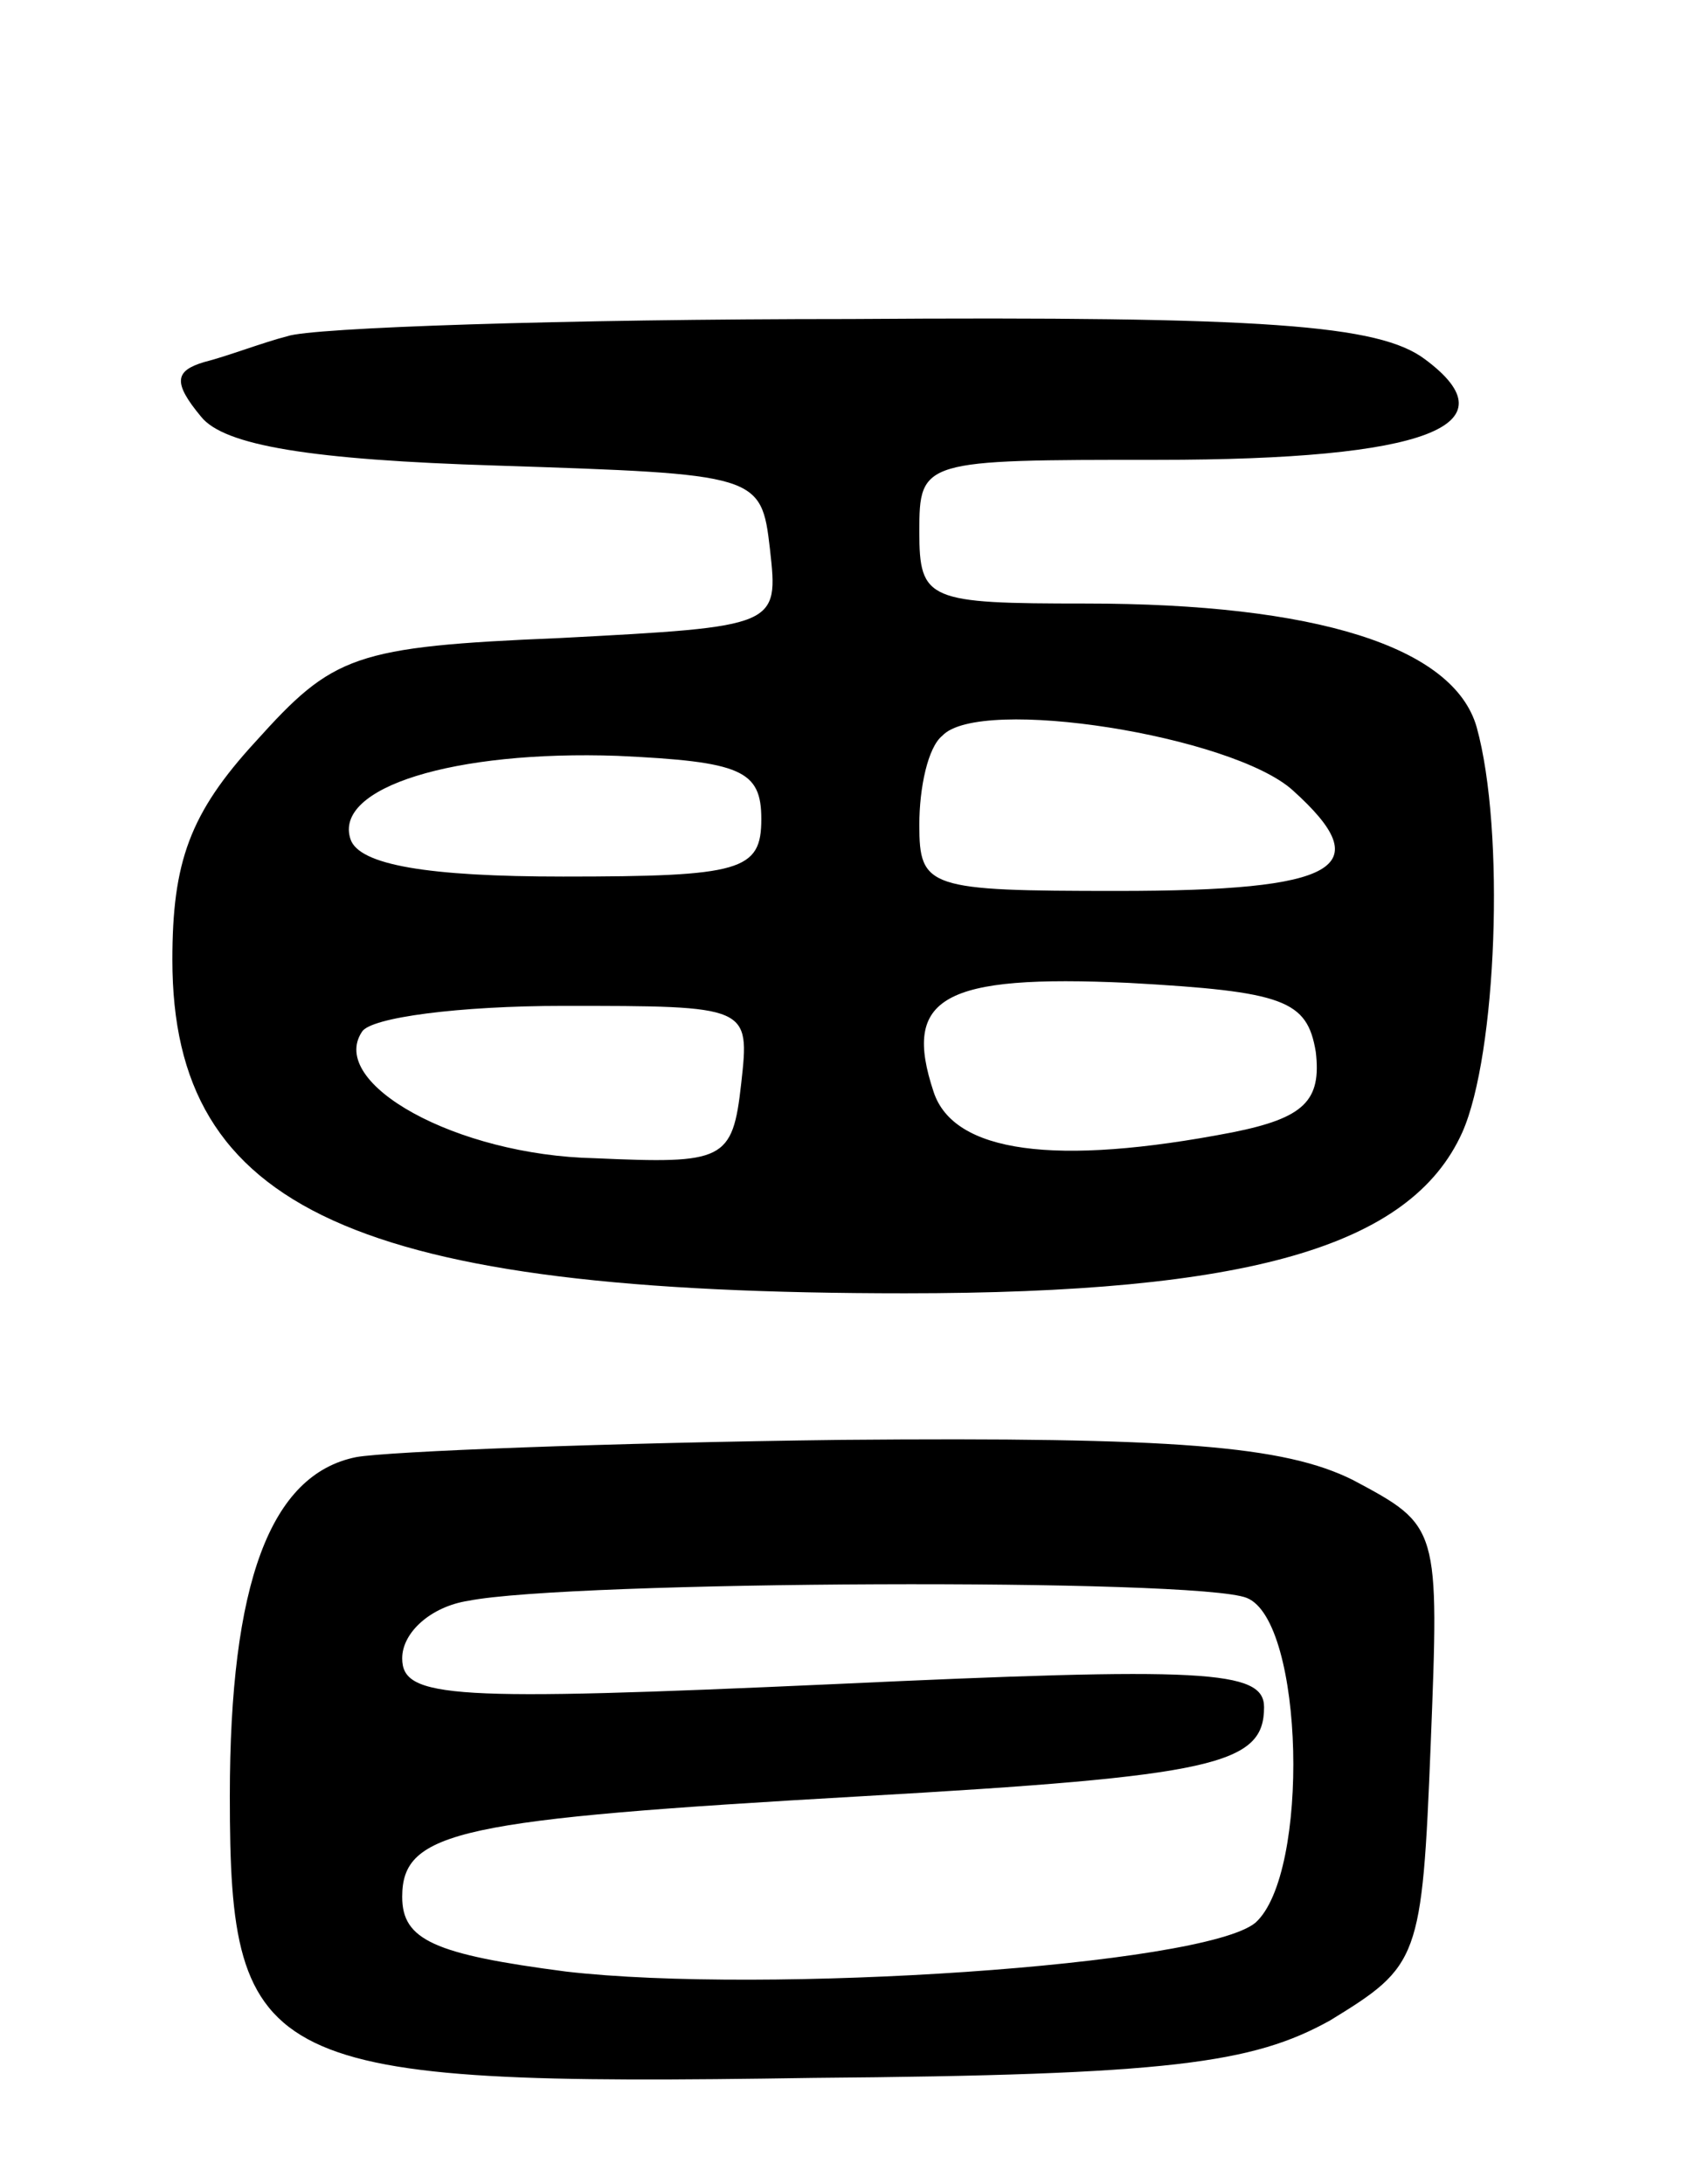
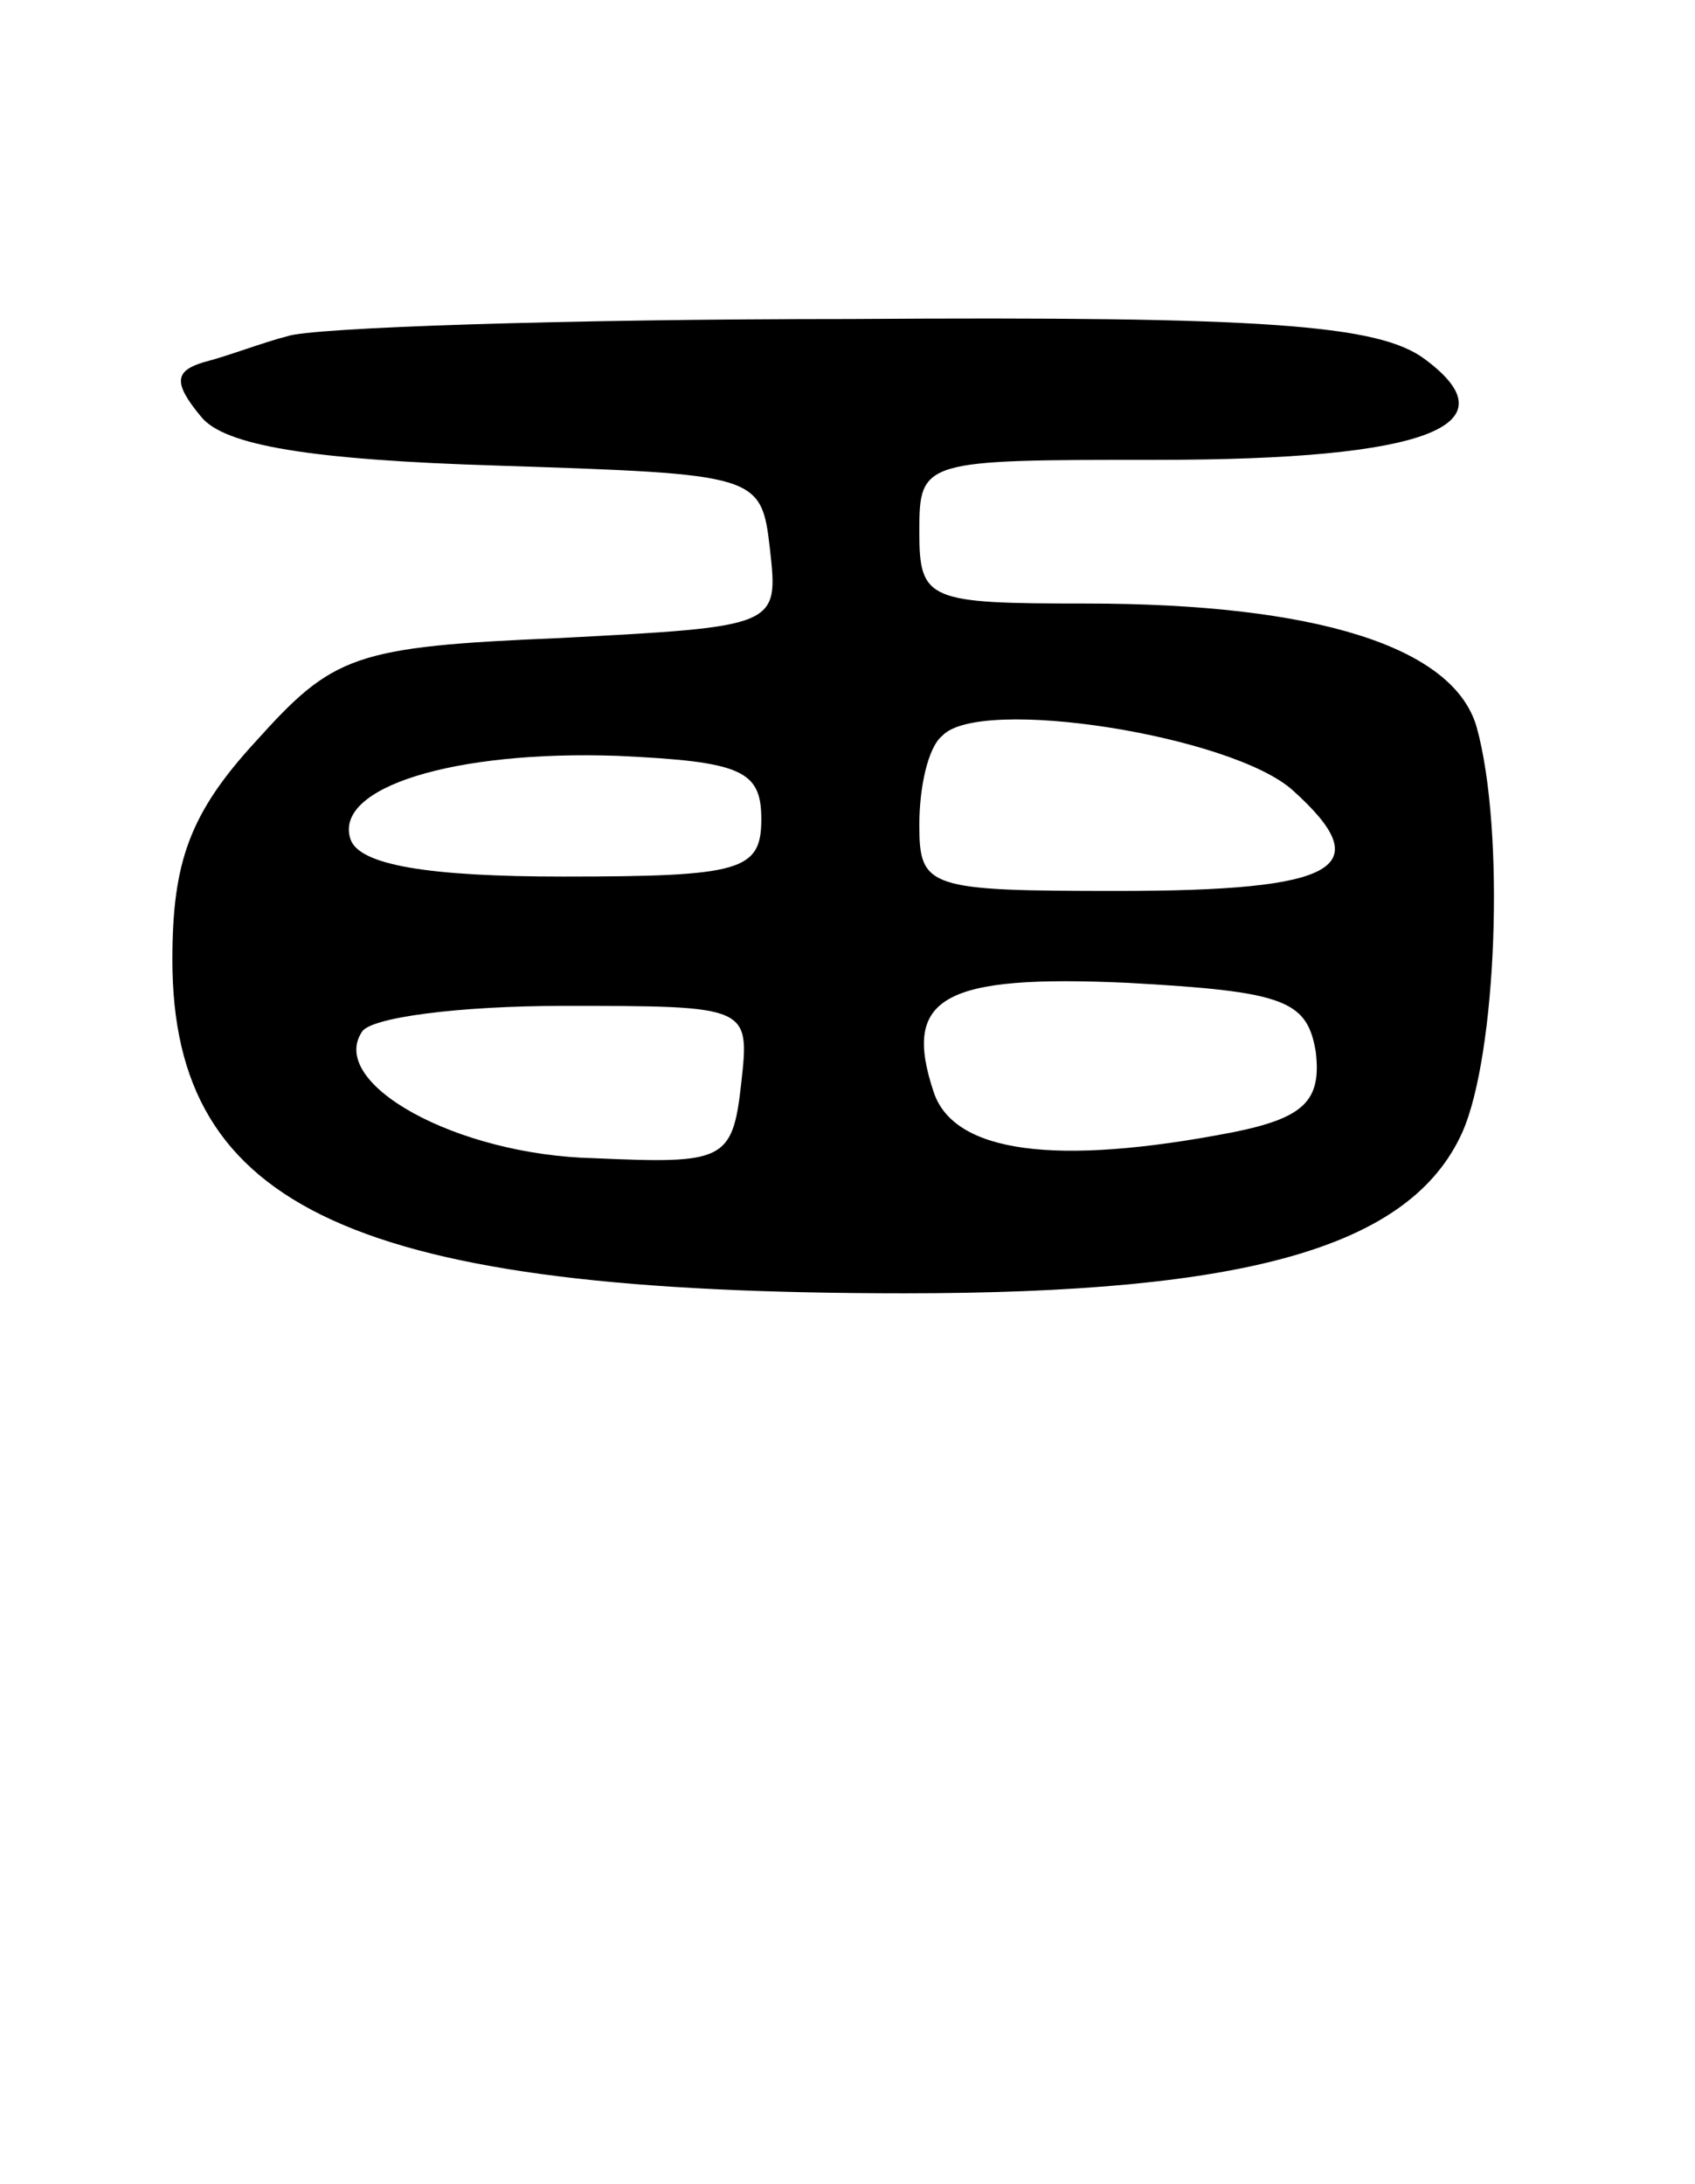
<svg xmlns="http://www.w3.org/2000/svg" version="1.0" width="59" height="76" viewBox="0 0 59 76">
  <g transform="translate(0,76) scale(0.1,-0.1)">
    <path d="M100 643 c-8 -2 -21 -7 -29 -9 -10 -3 -11 -7 -1 -19 8 -10 38 -15 103 -17 91 -3 92 -3 95 -29 3 -27 3 -27 -73 -31 -72 -3 -79 -6 -106 -36 -23 -25 -29 -42 -29 -76 0 -87 64 -116 255 -116 119 0 176 16 194 56 12 27 15 105 5 141 -8 28 -56 43 -136 43 -55 0 -58 1 -58 25 0 25 1 25 83 25 94 0 124 12 93 35 -16 12 -55 15 -200 14 -100 0 -188 -3 -196 -6z m350 -158 c30 -27 16 -35 -61 -35 -66 0 -69 1 -69 23 0 13 3 27 8 31 13 14 101 0 122 -19z m-185 -10 c0 -18 -7 -20 -69 -20 -47 0 -71 4 -74 13 -6 18 36 31 93 29 43 -2 50 -5 50 -22z m193 -81 c2 -17 -4 -23 -29 -28 -62 -12 -97 -7 -104 14 -11 33 3 41 68 38 54 -3 62 -6 65 -24z m-200 -11 c-3 -27 -6 -28 -51 -26 -48 1 -93 26 -81 44 3 5 34 9 70 9 65 0 65 0 62 -27z" />
-     <path d="M124 253 c-30 -6 -44 -44 -44 -118 0 -95 11 -101 203 -98 124 1 153 5 180 20 31 19 32 21 35 96 3 76 3 76 -27 92 -24 12 -62 15 -178 14 -81 -1 -158 -4 -169 -6z m310 -49 c20 -8 22 -96 3 -113 -18 -15 -171 -25 -240 -17 -46 6 -57 11 -57 26 0 23 20 27 160 35 123 7 140 11 140 31 0 13 -21 14 -150 8 -133 -6 -150 -5 -150 9 0 9 10 18 23 20 35 7 254 8 271 1z" />
  </g>
</svg>